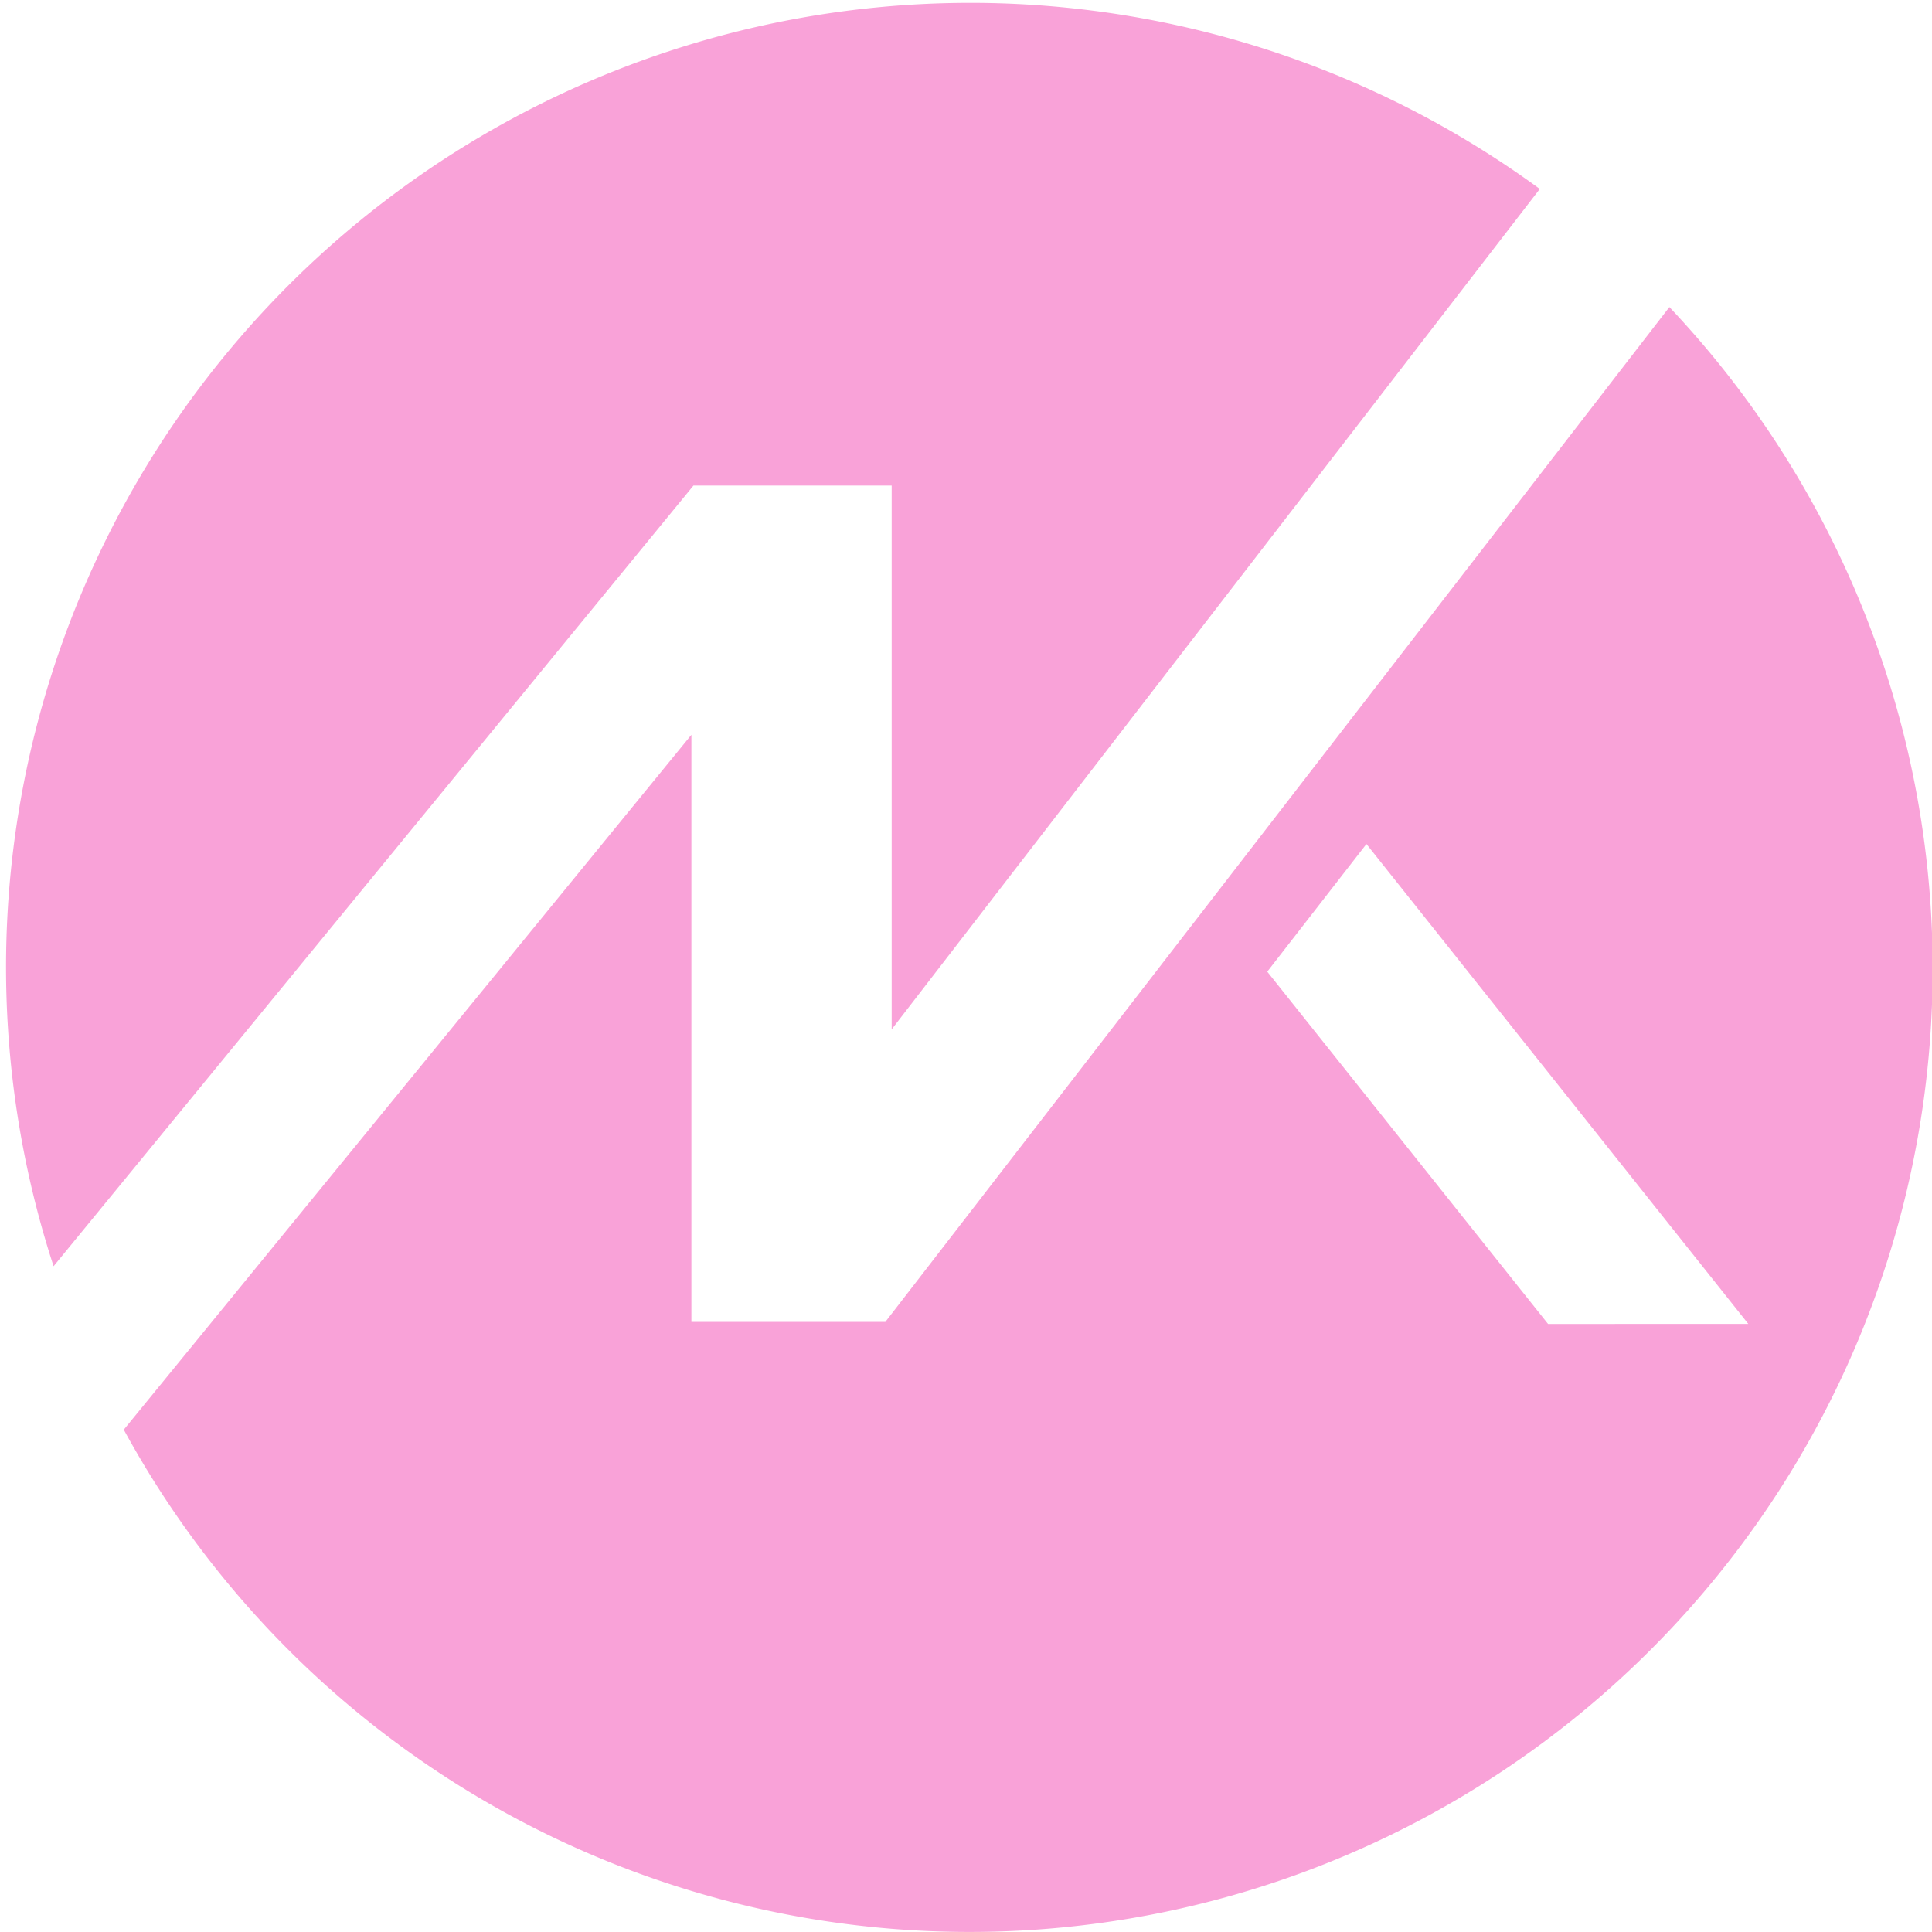
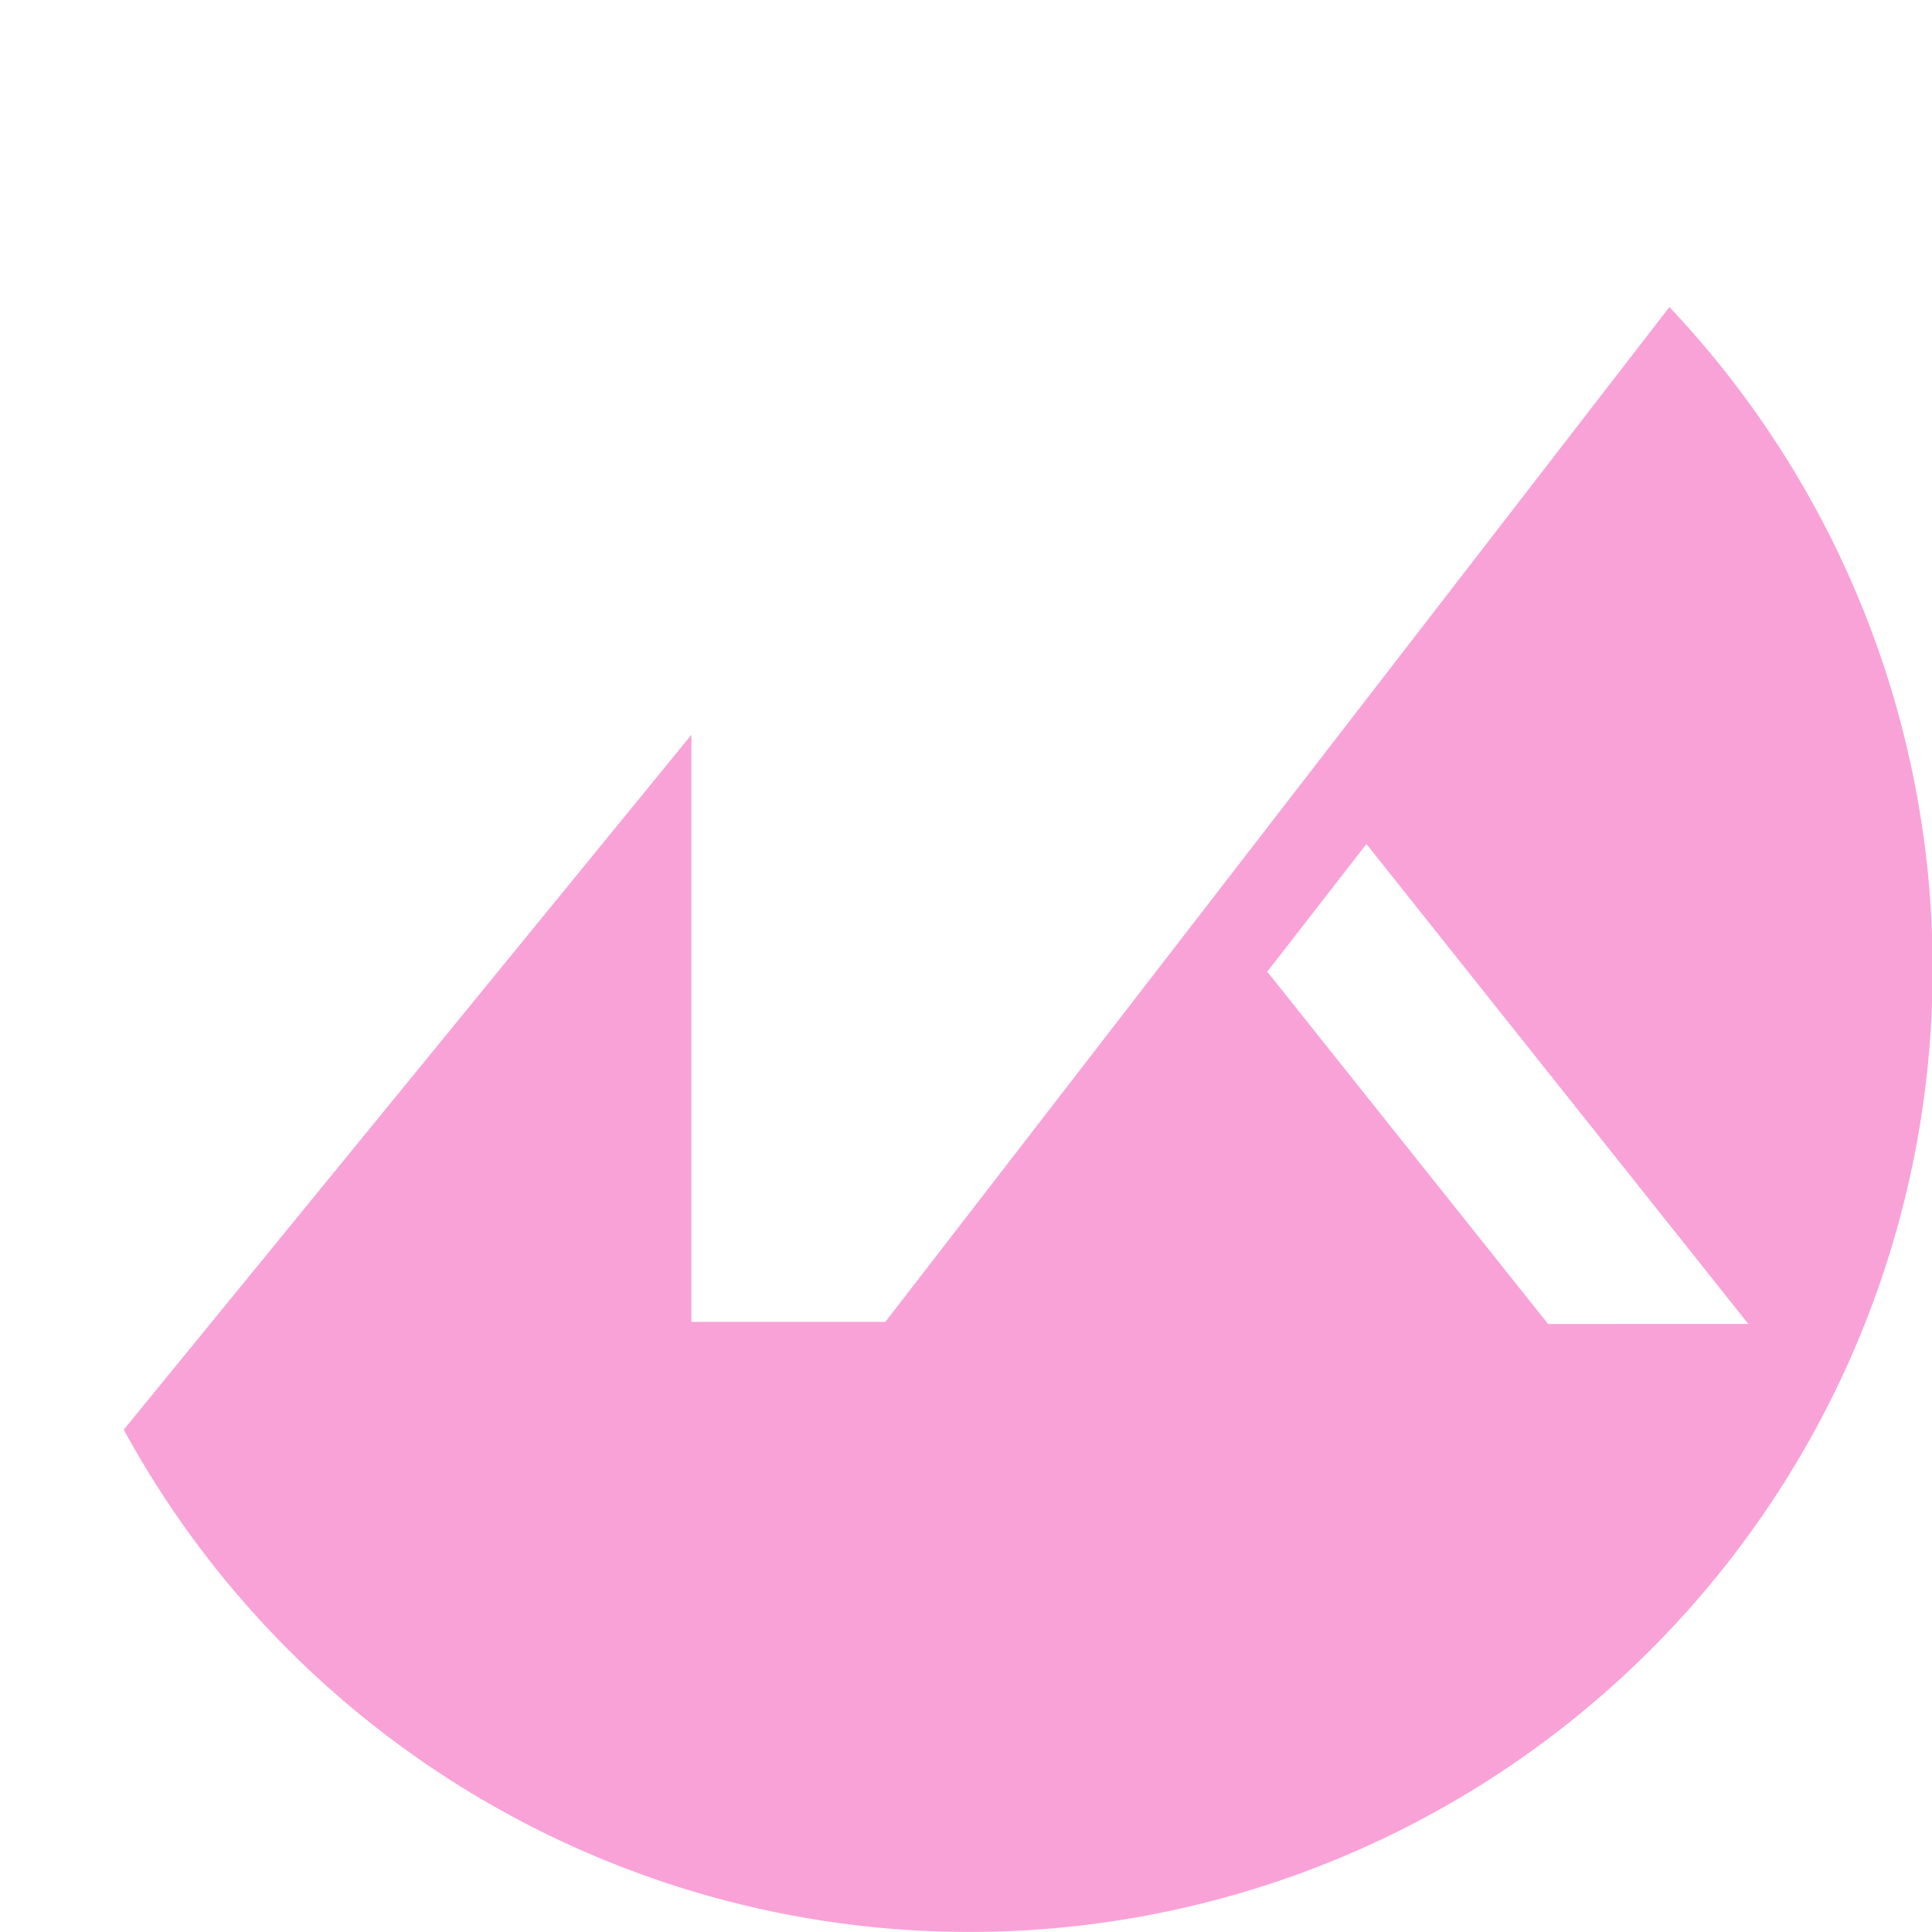
<svg xmlns="http://www.w3.org/2000/svg" id="Layer_1" data-name="Layer 1" viewBox="0 0 150 150">
  <defs>
    <style>.cls-1{fill:#f9a2d8;}</style>
  </defs>
-   <path class="cls-1" d="M53.84,37.7H69.23V79.92l50.32-65.25A74.87,74.87,0,0,0,4.16,98.31Z" />
  <path class="cls-1" d="M129.65,23.79,68.74,102.63H53.68V57.05L9.61,111a74.78,74.78,0,1,0,120-87.16Zm-9.46,79L98.39,75.44l7.7-9.91,29.65,37.26Z" />
</svg>